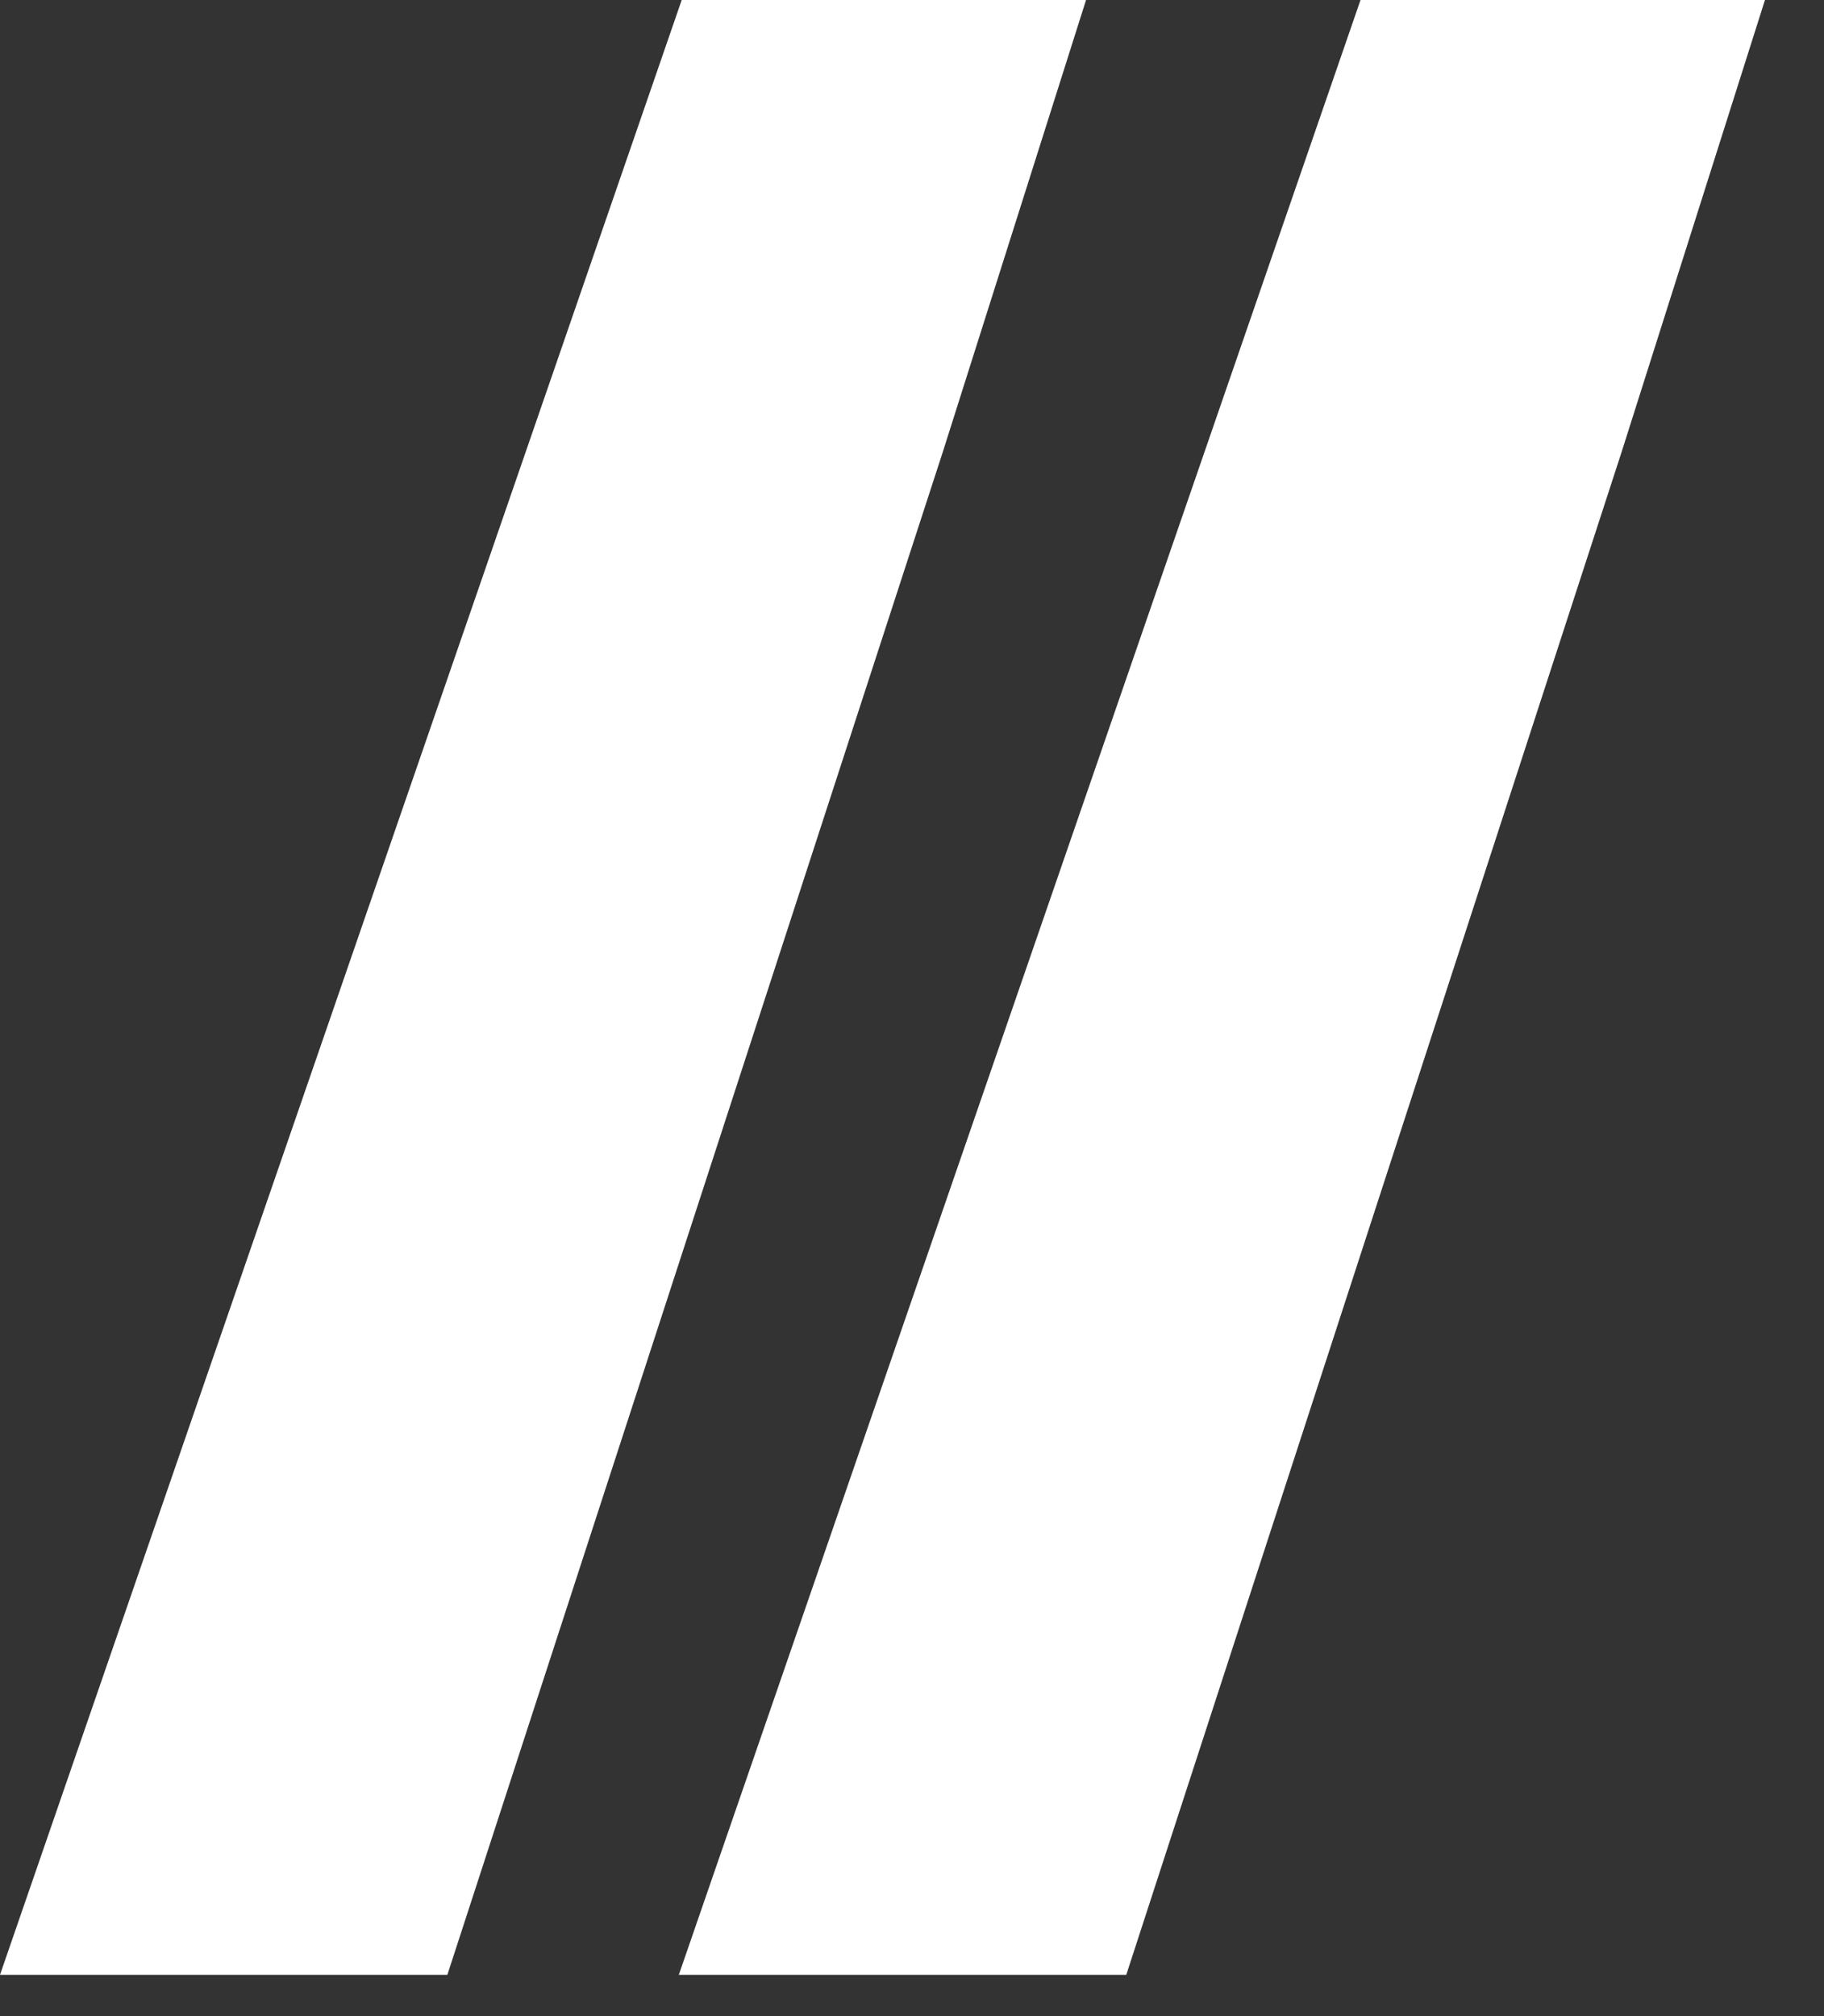
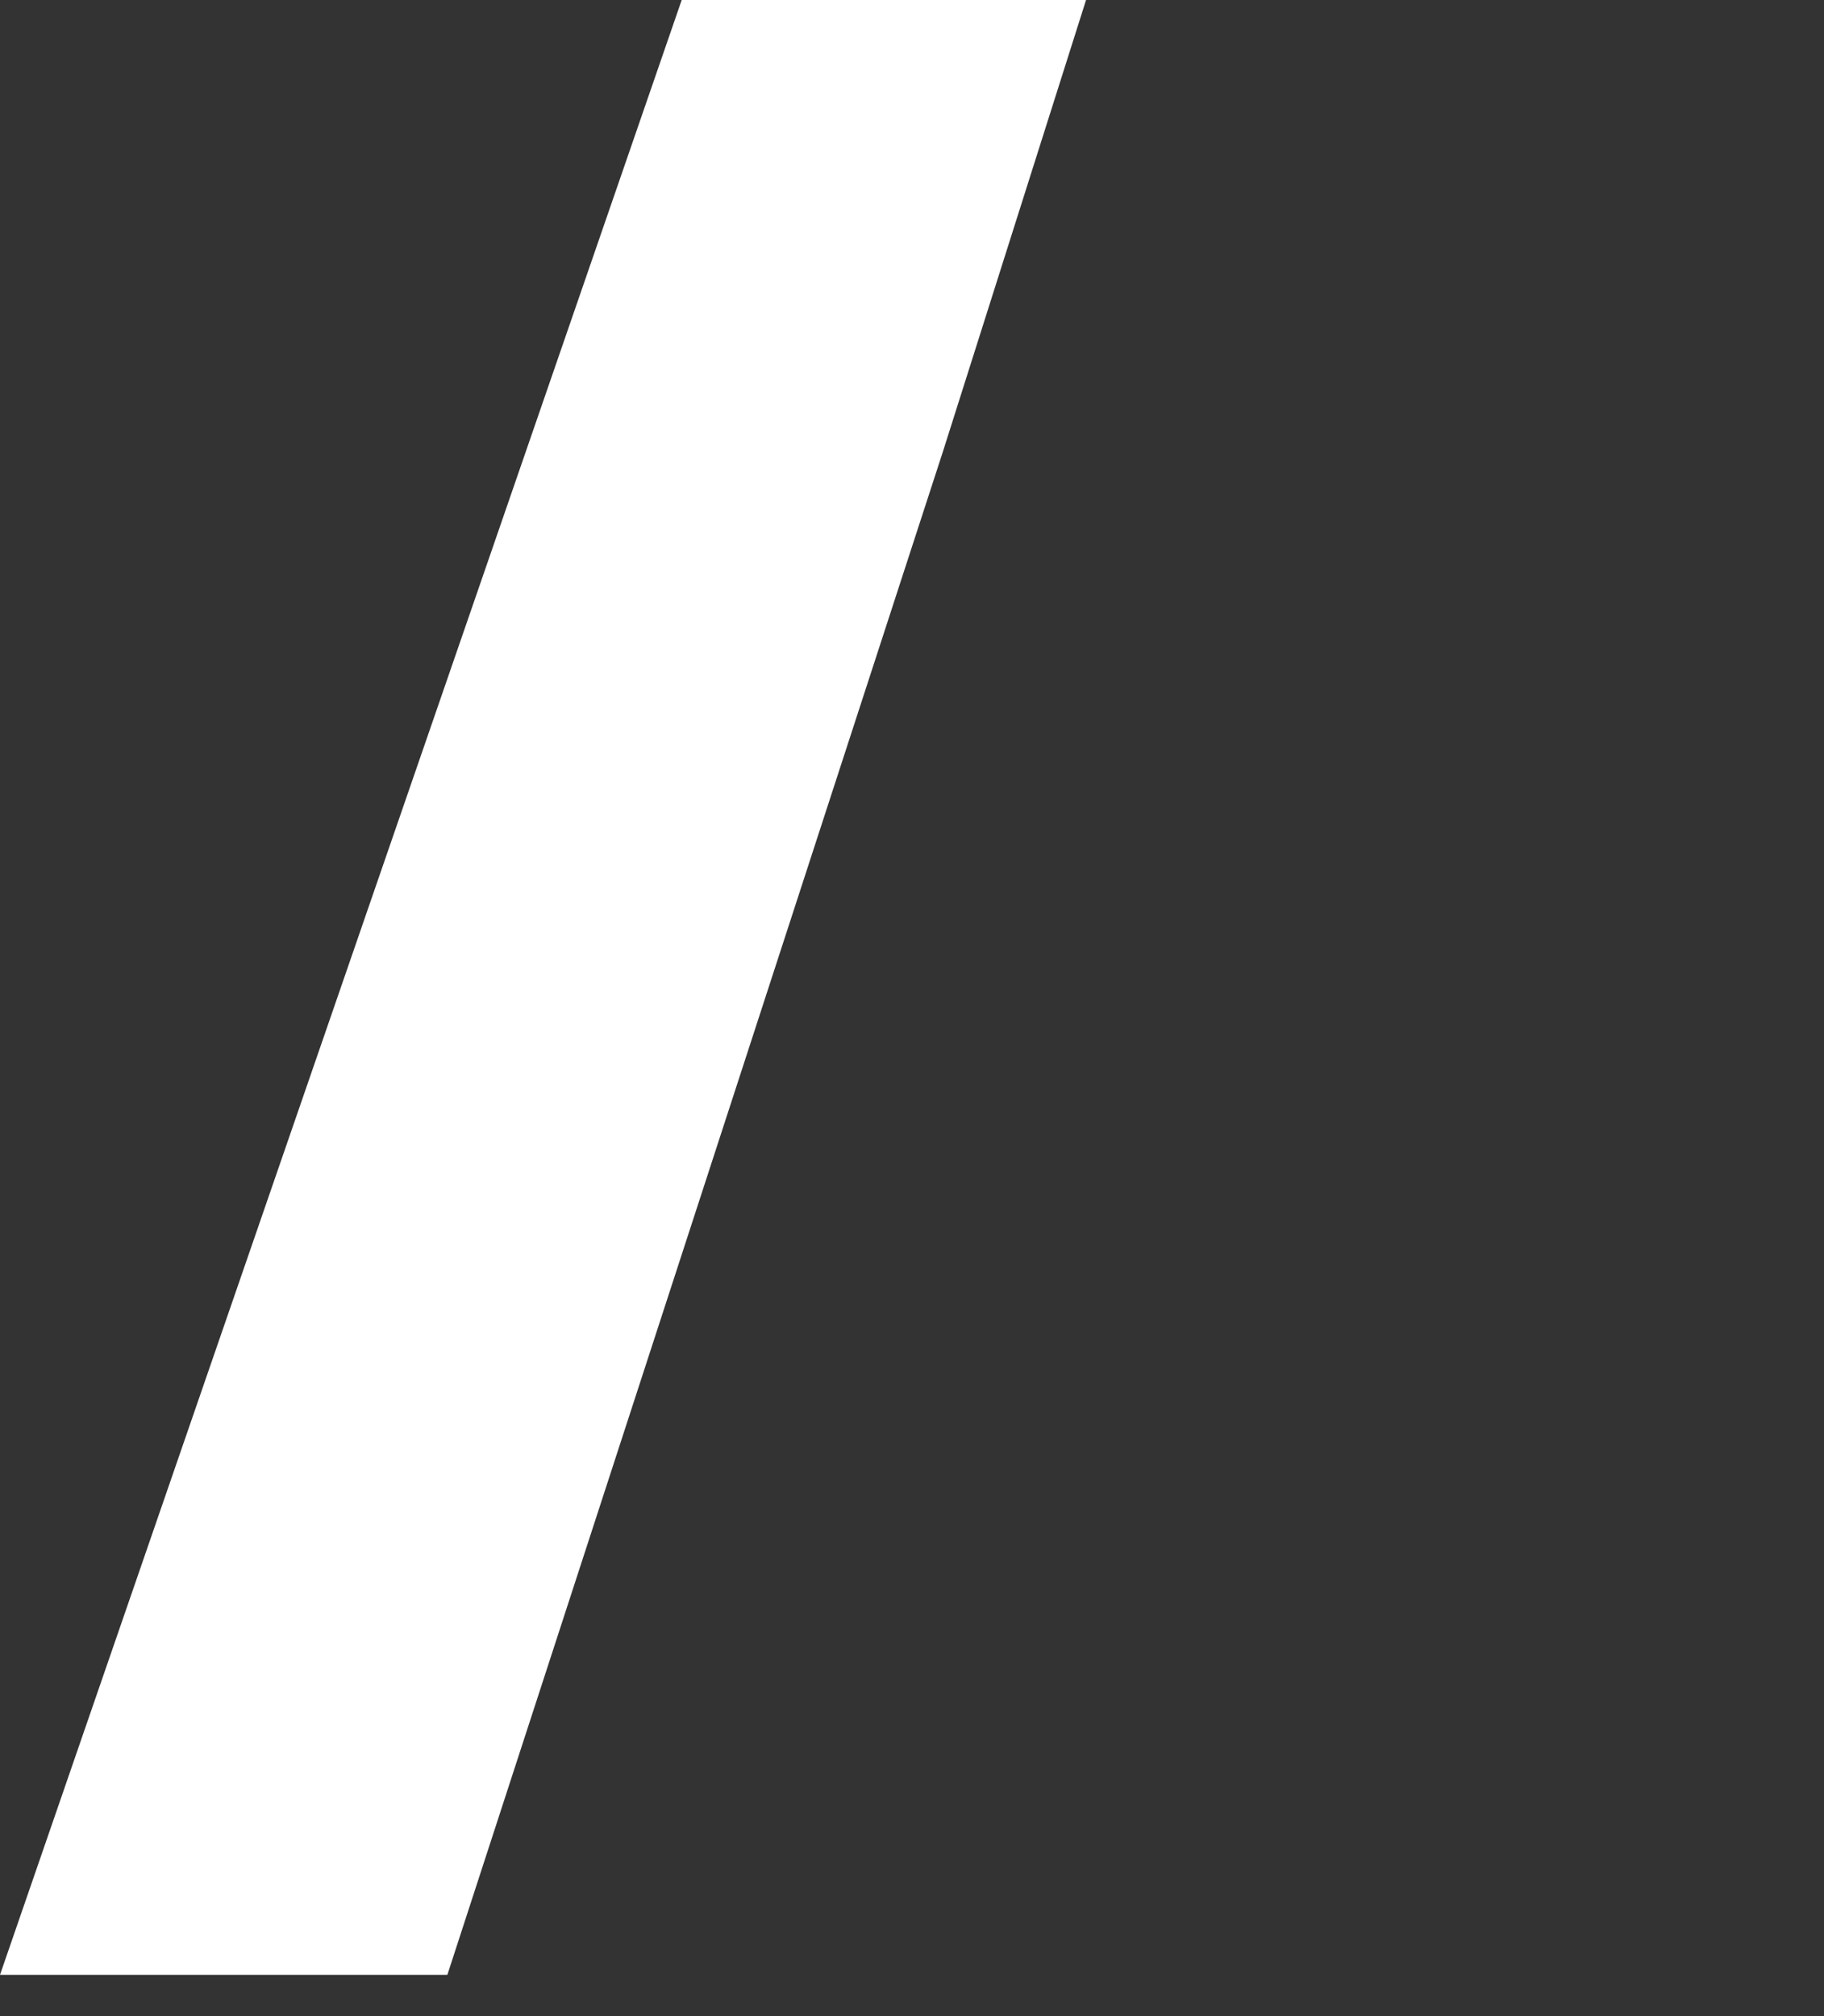
<svg xmlns="http://www.w3.org/2000/svg" width="19" height="21" viewBox="0 0 19 21" fill="none">
  <rect x="0" y="0" width="19" height="21" fill="#333333" stroke="none" />
  <g id="Group 1171276394">
-     <path id="Vector" d="M11.732 20.57H7.071L14.172 0H18.385L16.894 4.701L14.313 12.635L11.732 20.57Z" fill="white" />
    <path id="Vector_2" d="M4.66 20.57H0L7.101 0H11.313L9.823 4.701L7.242 12.635L4.66 20.57Z" fill="white" />
  </g>
</svg>